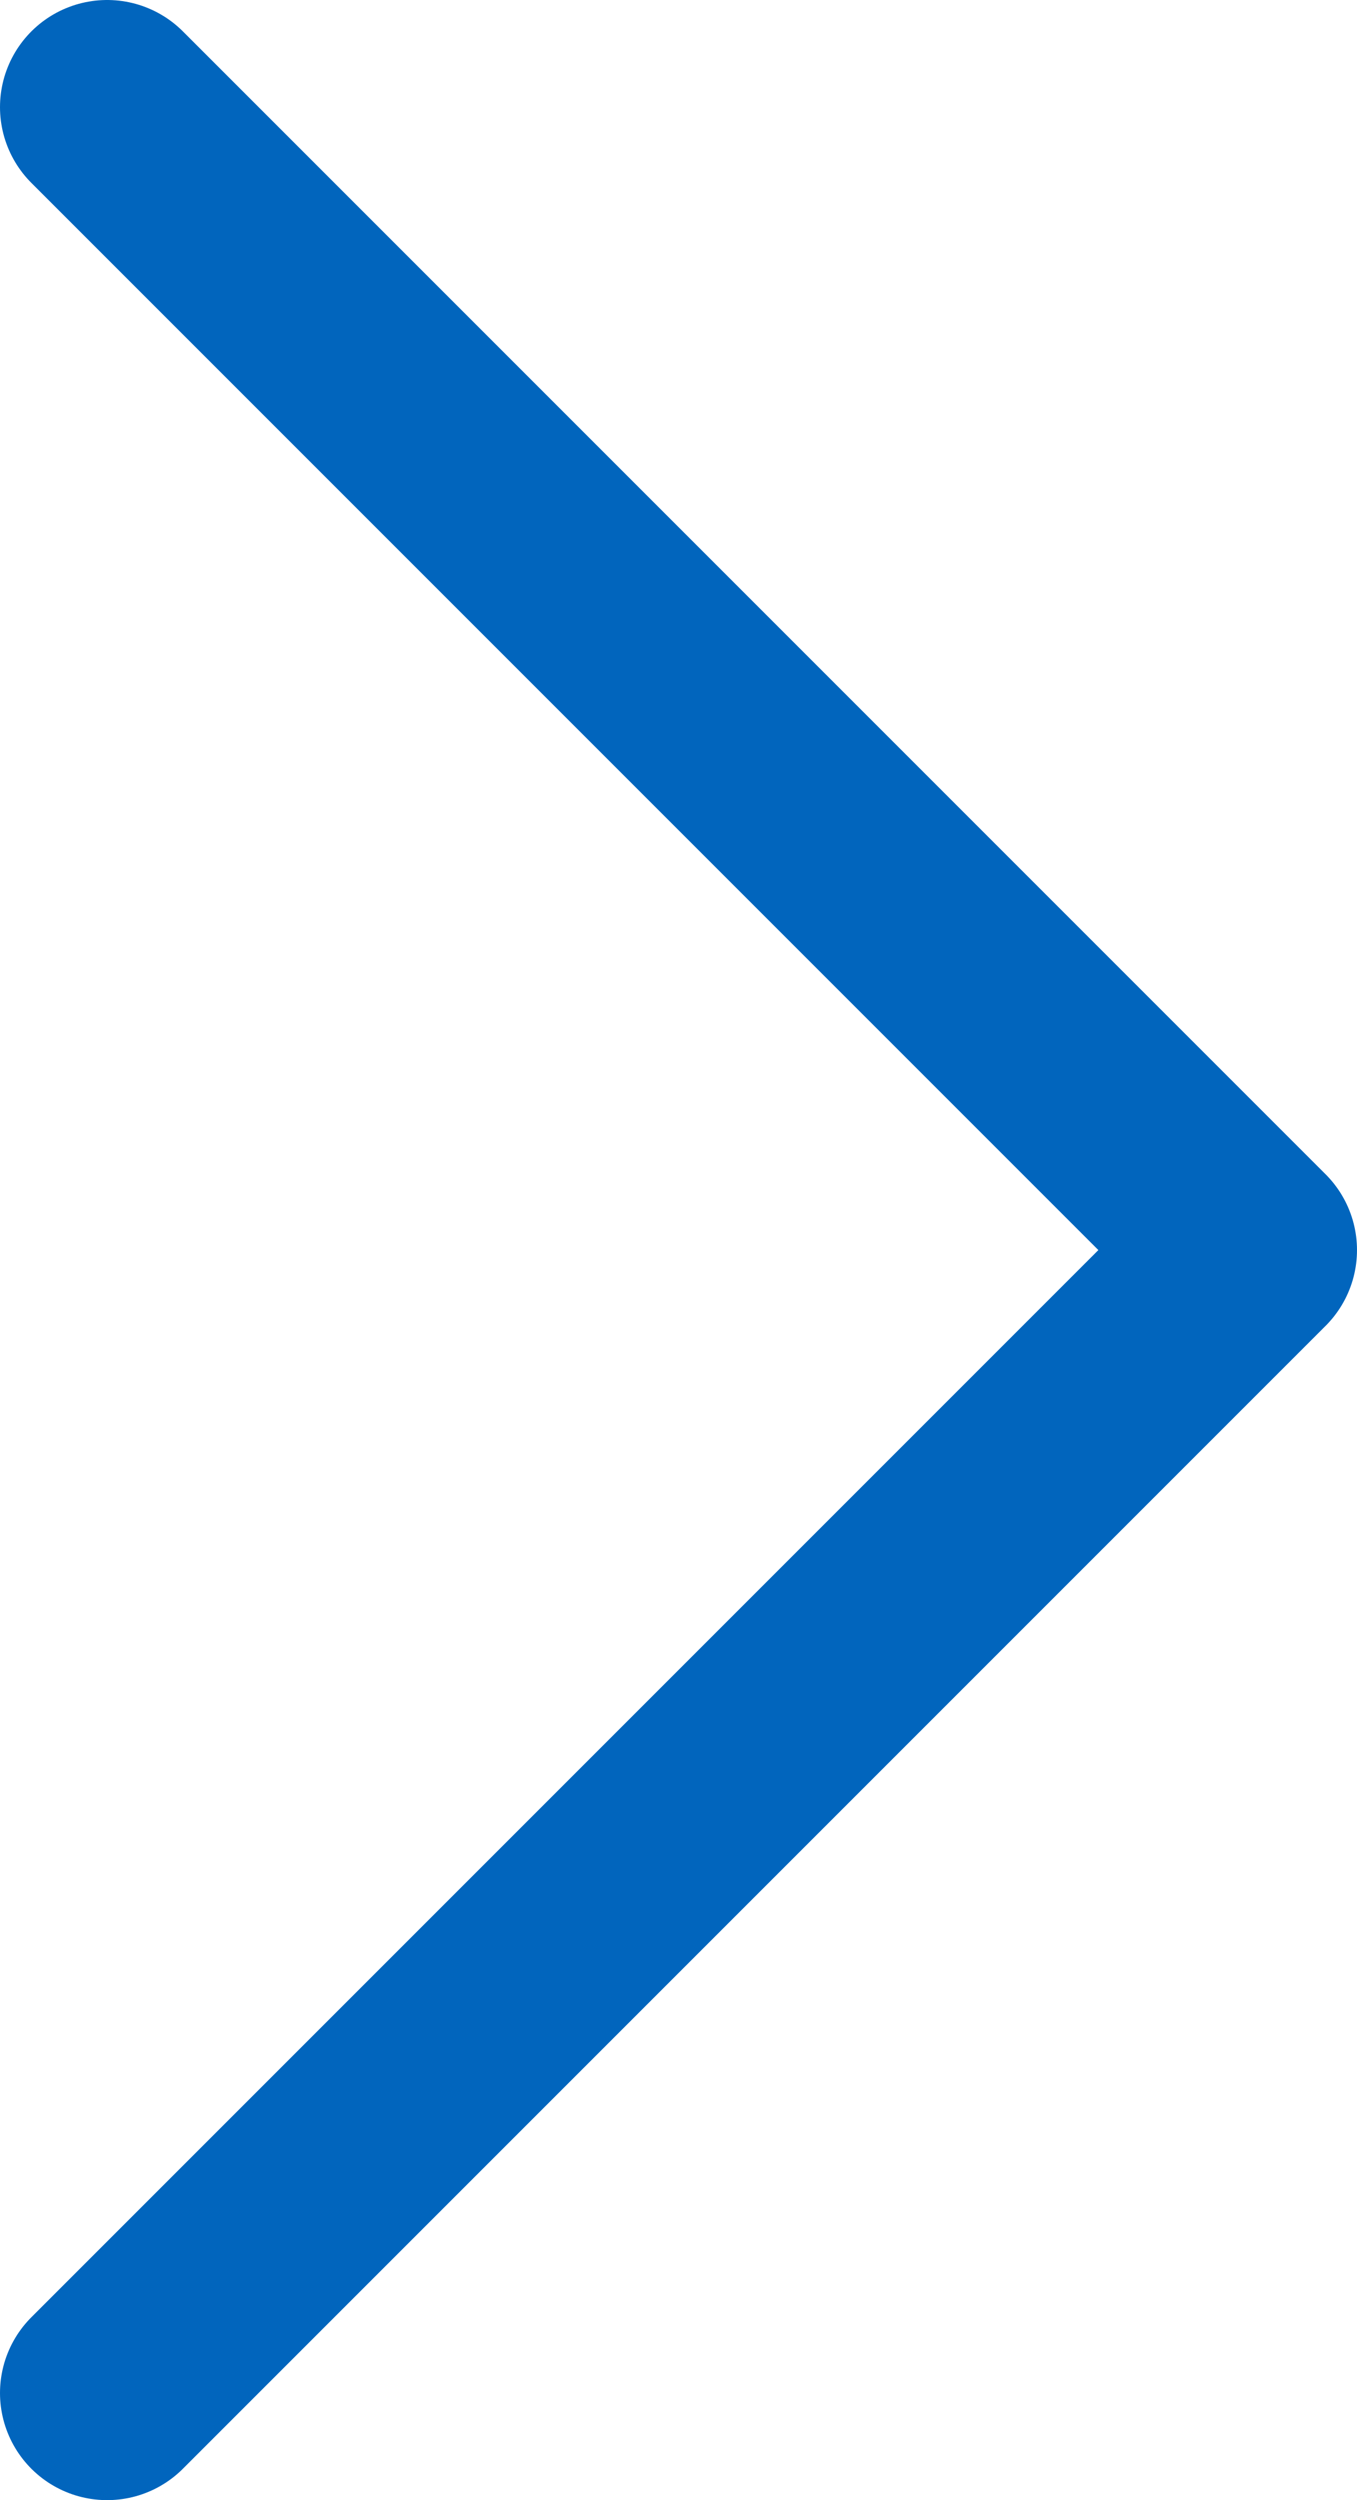
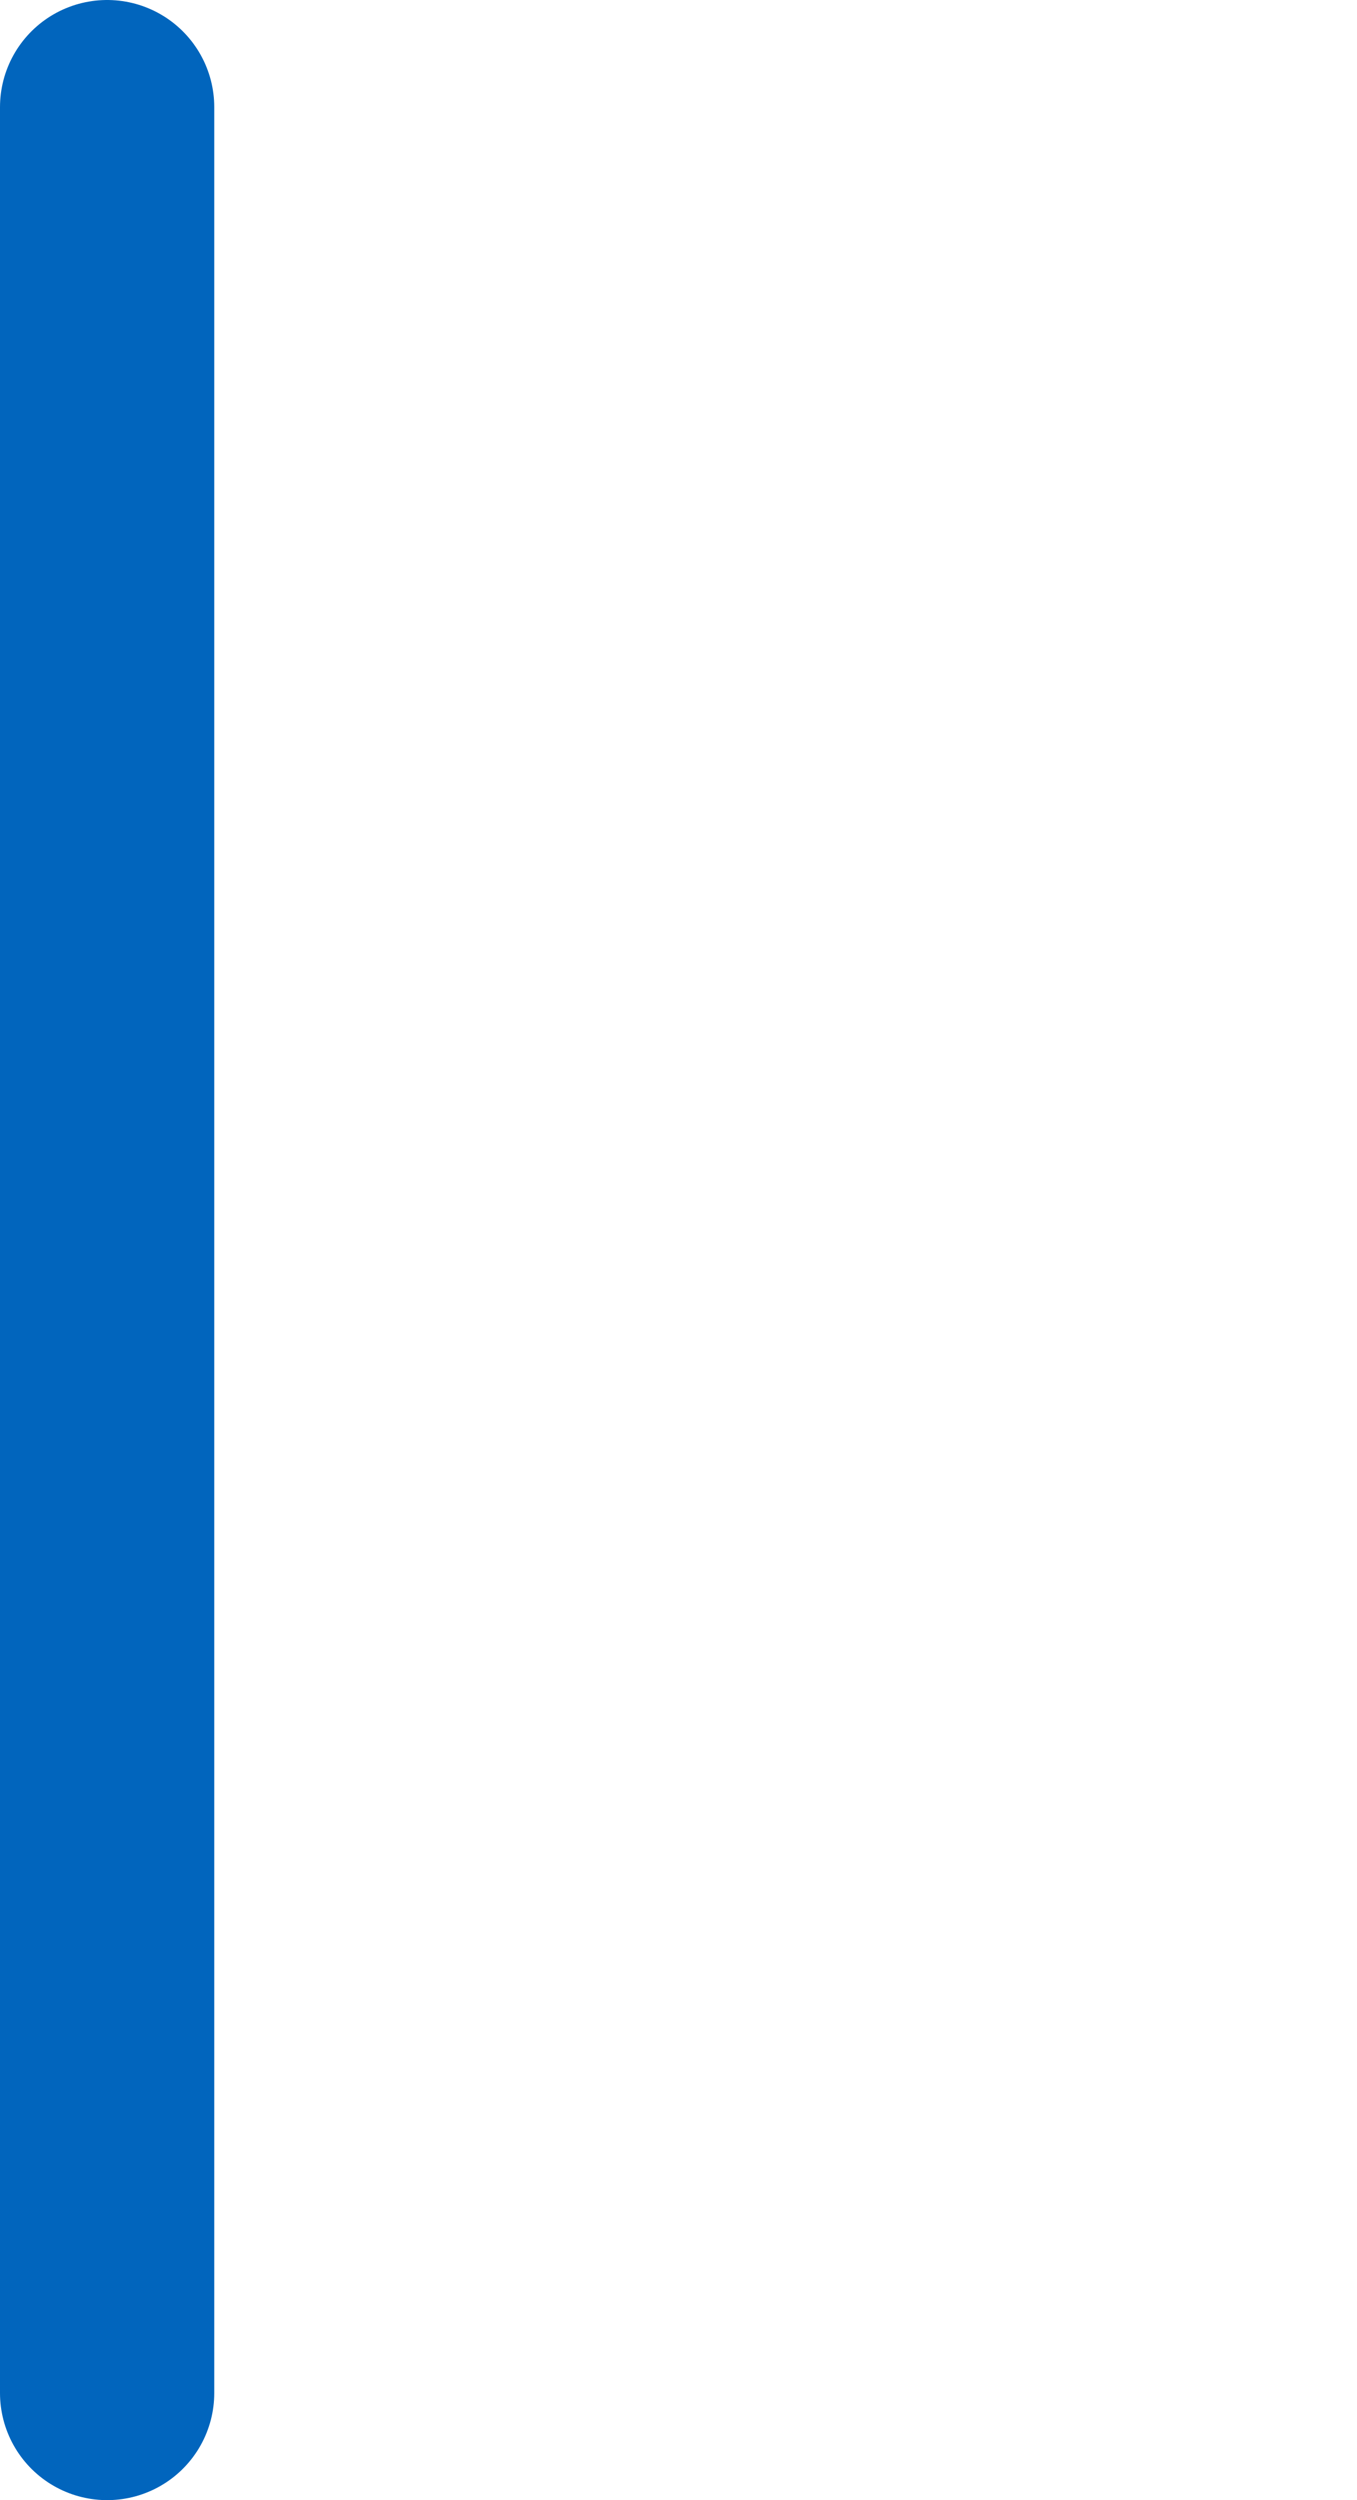
<svg xmlns="http://www.w3.org/2000/svg" id="a" viewBox="0 0 19 35">
-   <path id="b" d="M1.5,1.5l16,16L1.5,33.5" fill="none" stroke="#0165bd" stroke-linecap="round" stroke-linejoin="round" stroke-width="3" />
+   <path id="b" d="M1.5,1.5L1.5,33.5" fill="none" stroke="#0165bd" stroke-linecap="round" stroke-linejoin="round" stroke-width="3" />
</svg>